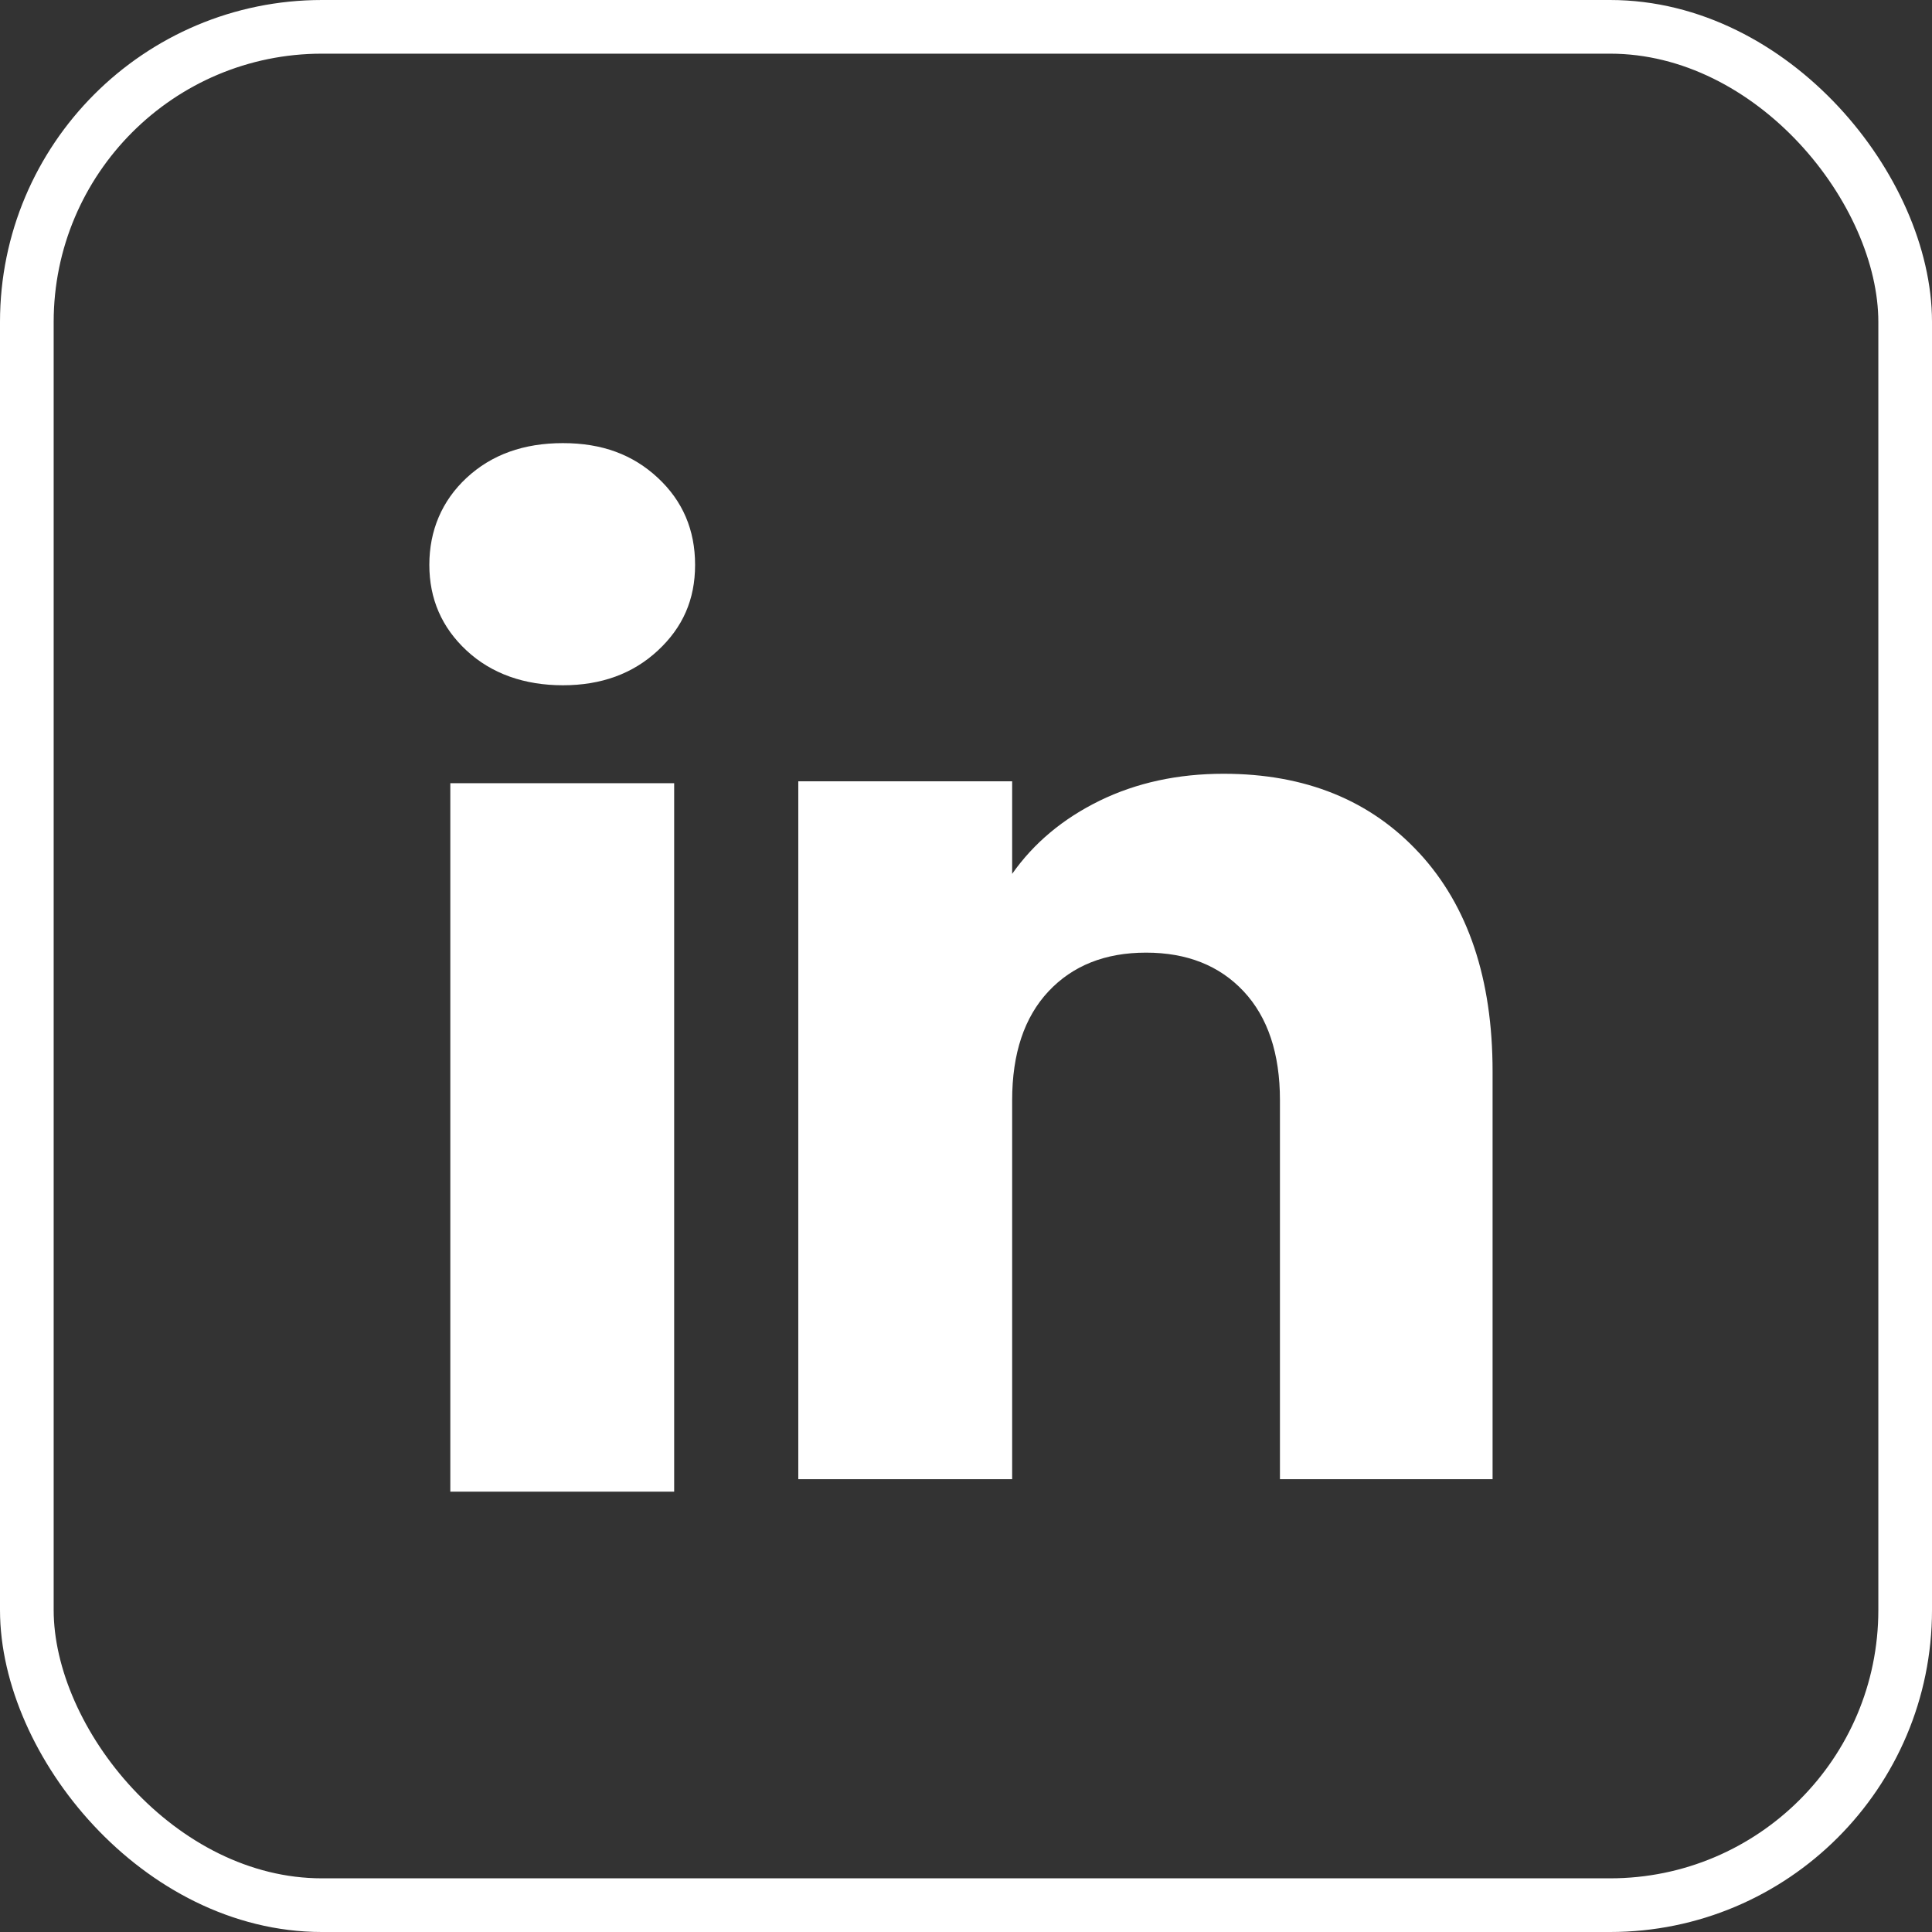
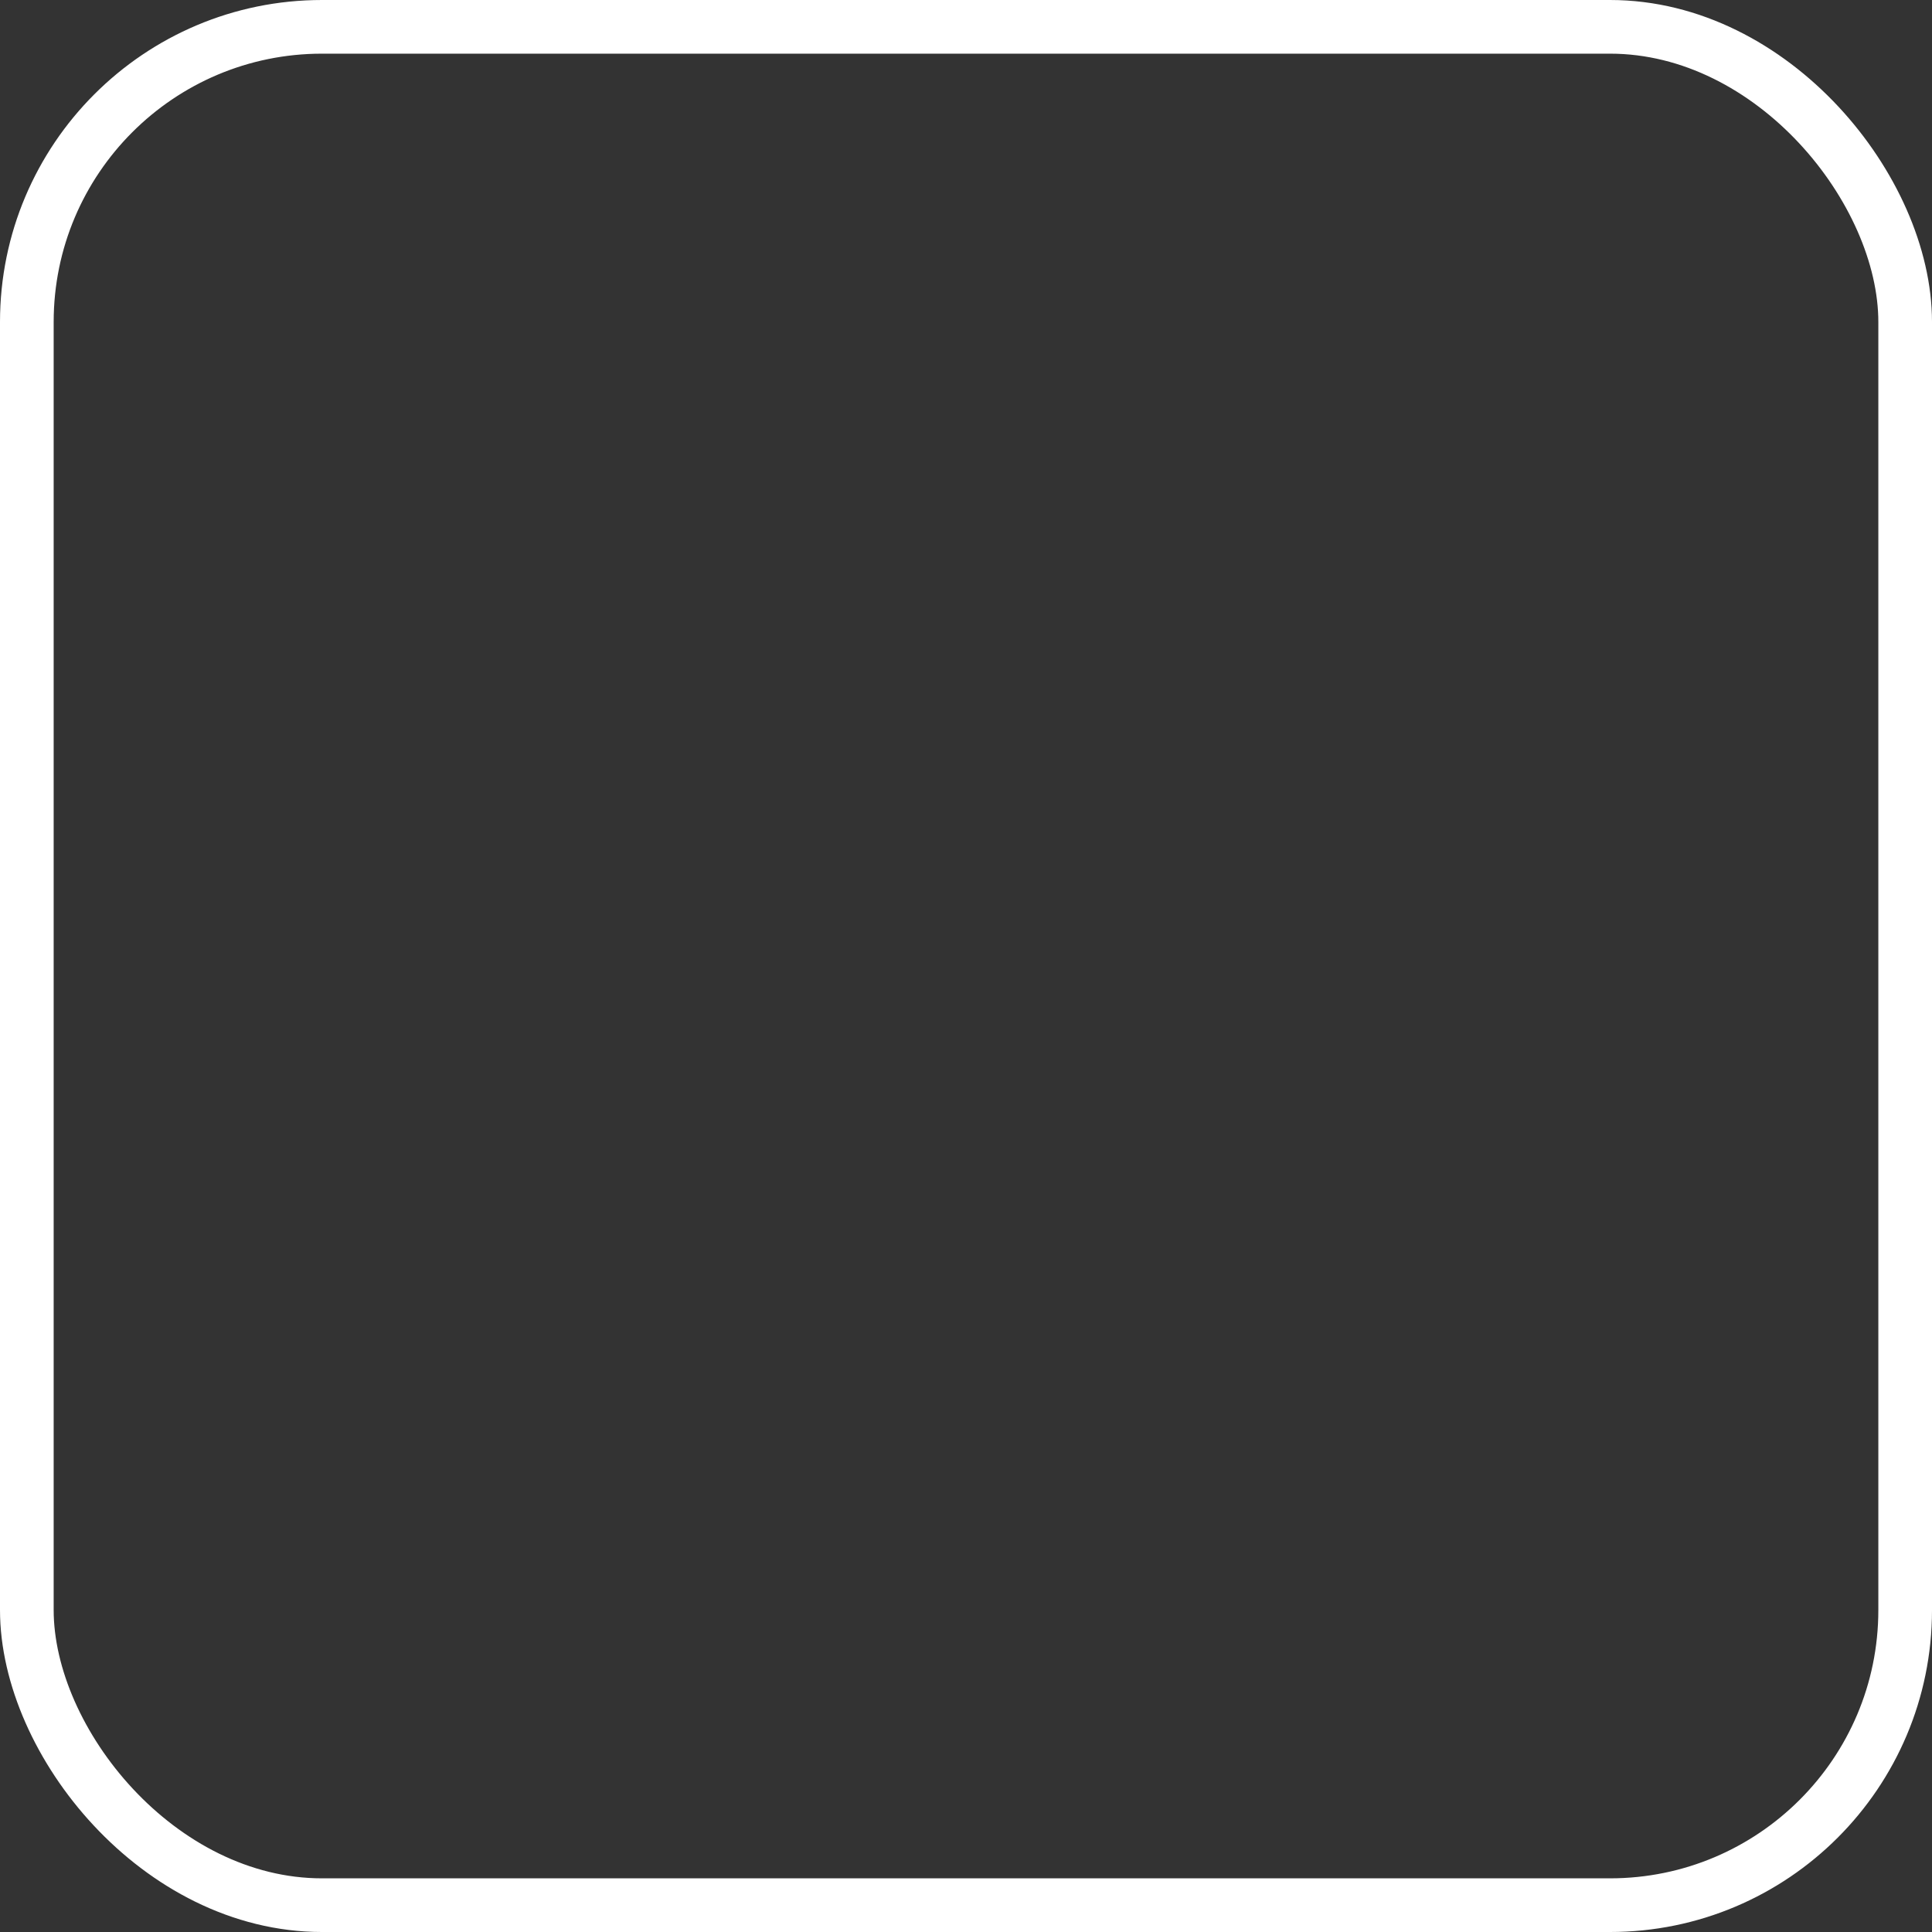
<svg xmlns="http://www.w3.org/2000/svg" width="36" height="36" viewBox="0 0 36 36" fill="none">
  <rect x="0" y="0" width="36" height="36" fill="#333333" stroke="none" />
  <rect x="0.5" y="0.5" width="35" height="35" rx="5.5" stroke="white" />
-   <path d="M8.695 12.123C8.231 11.692 8 11.159 8 10.525C8 9.891 8.231 9.334 8.695 8.903C9.159 8.472 9.756 8.257 10.489 8.257C11.221 8.257 11.794 8.472 12.257 8.903C12.721 9.334 12.952 9.875 12.952 10.525C12.952 11.175 12.721 11.692 12.257 12.123C11.793 12.554 11.204 12.769 10.489 12.769C9.773 12.769 9.159 12.554 8.695 12.123ZM12.562 14.594V27.795H8.391V14.594H12.562Z" fill="white" />
-   <path d="M26.448 15.897C27.357 16.884 27.812 18.24 27.812 19.965V27.563H23.85V20.501C23.85 19.631 23.624 18.955 23.174 18.473C22.723 17.991 22.116 17.751 21.355 17.751C20.594 17.751 19.988 17.992 19.537 18.473C19.086 18.955 18.86 19.631 18.86 20.501V27.563H14.875V14.558H18.86V16.283C19.264 15.708 19.808 15.254 20.492 14.919C21.176 14.586 21.945 14.418 22.8 14.418C24.323 14.418 25.539 14.912 26.448 15.898L26.448 15.897Z" fill="white" />
</svg>